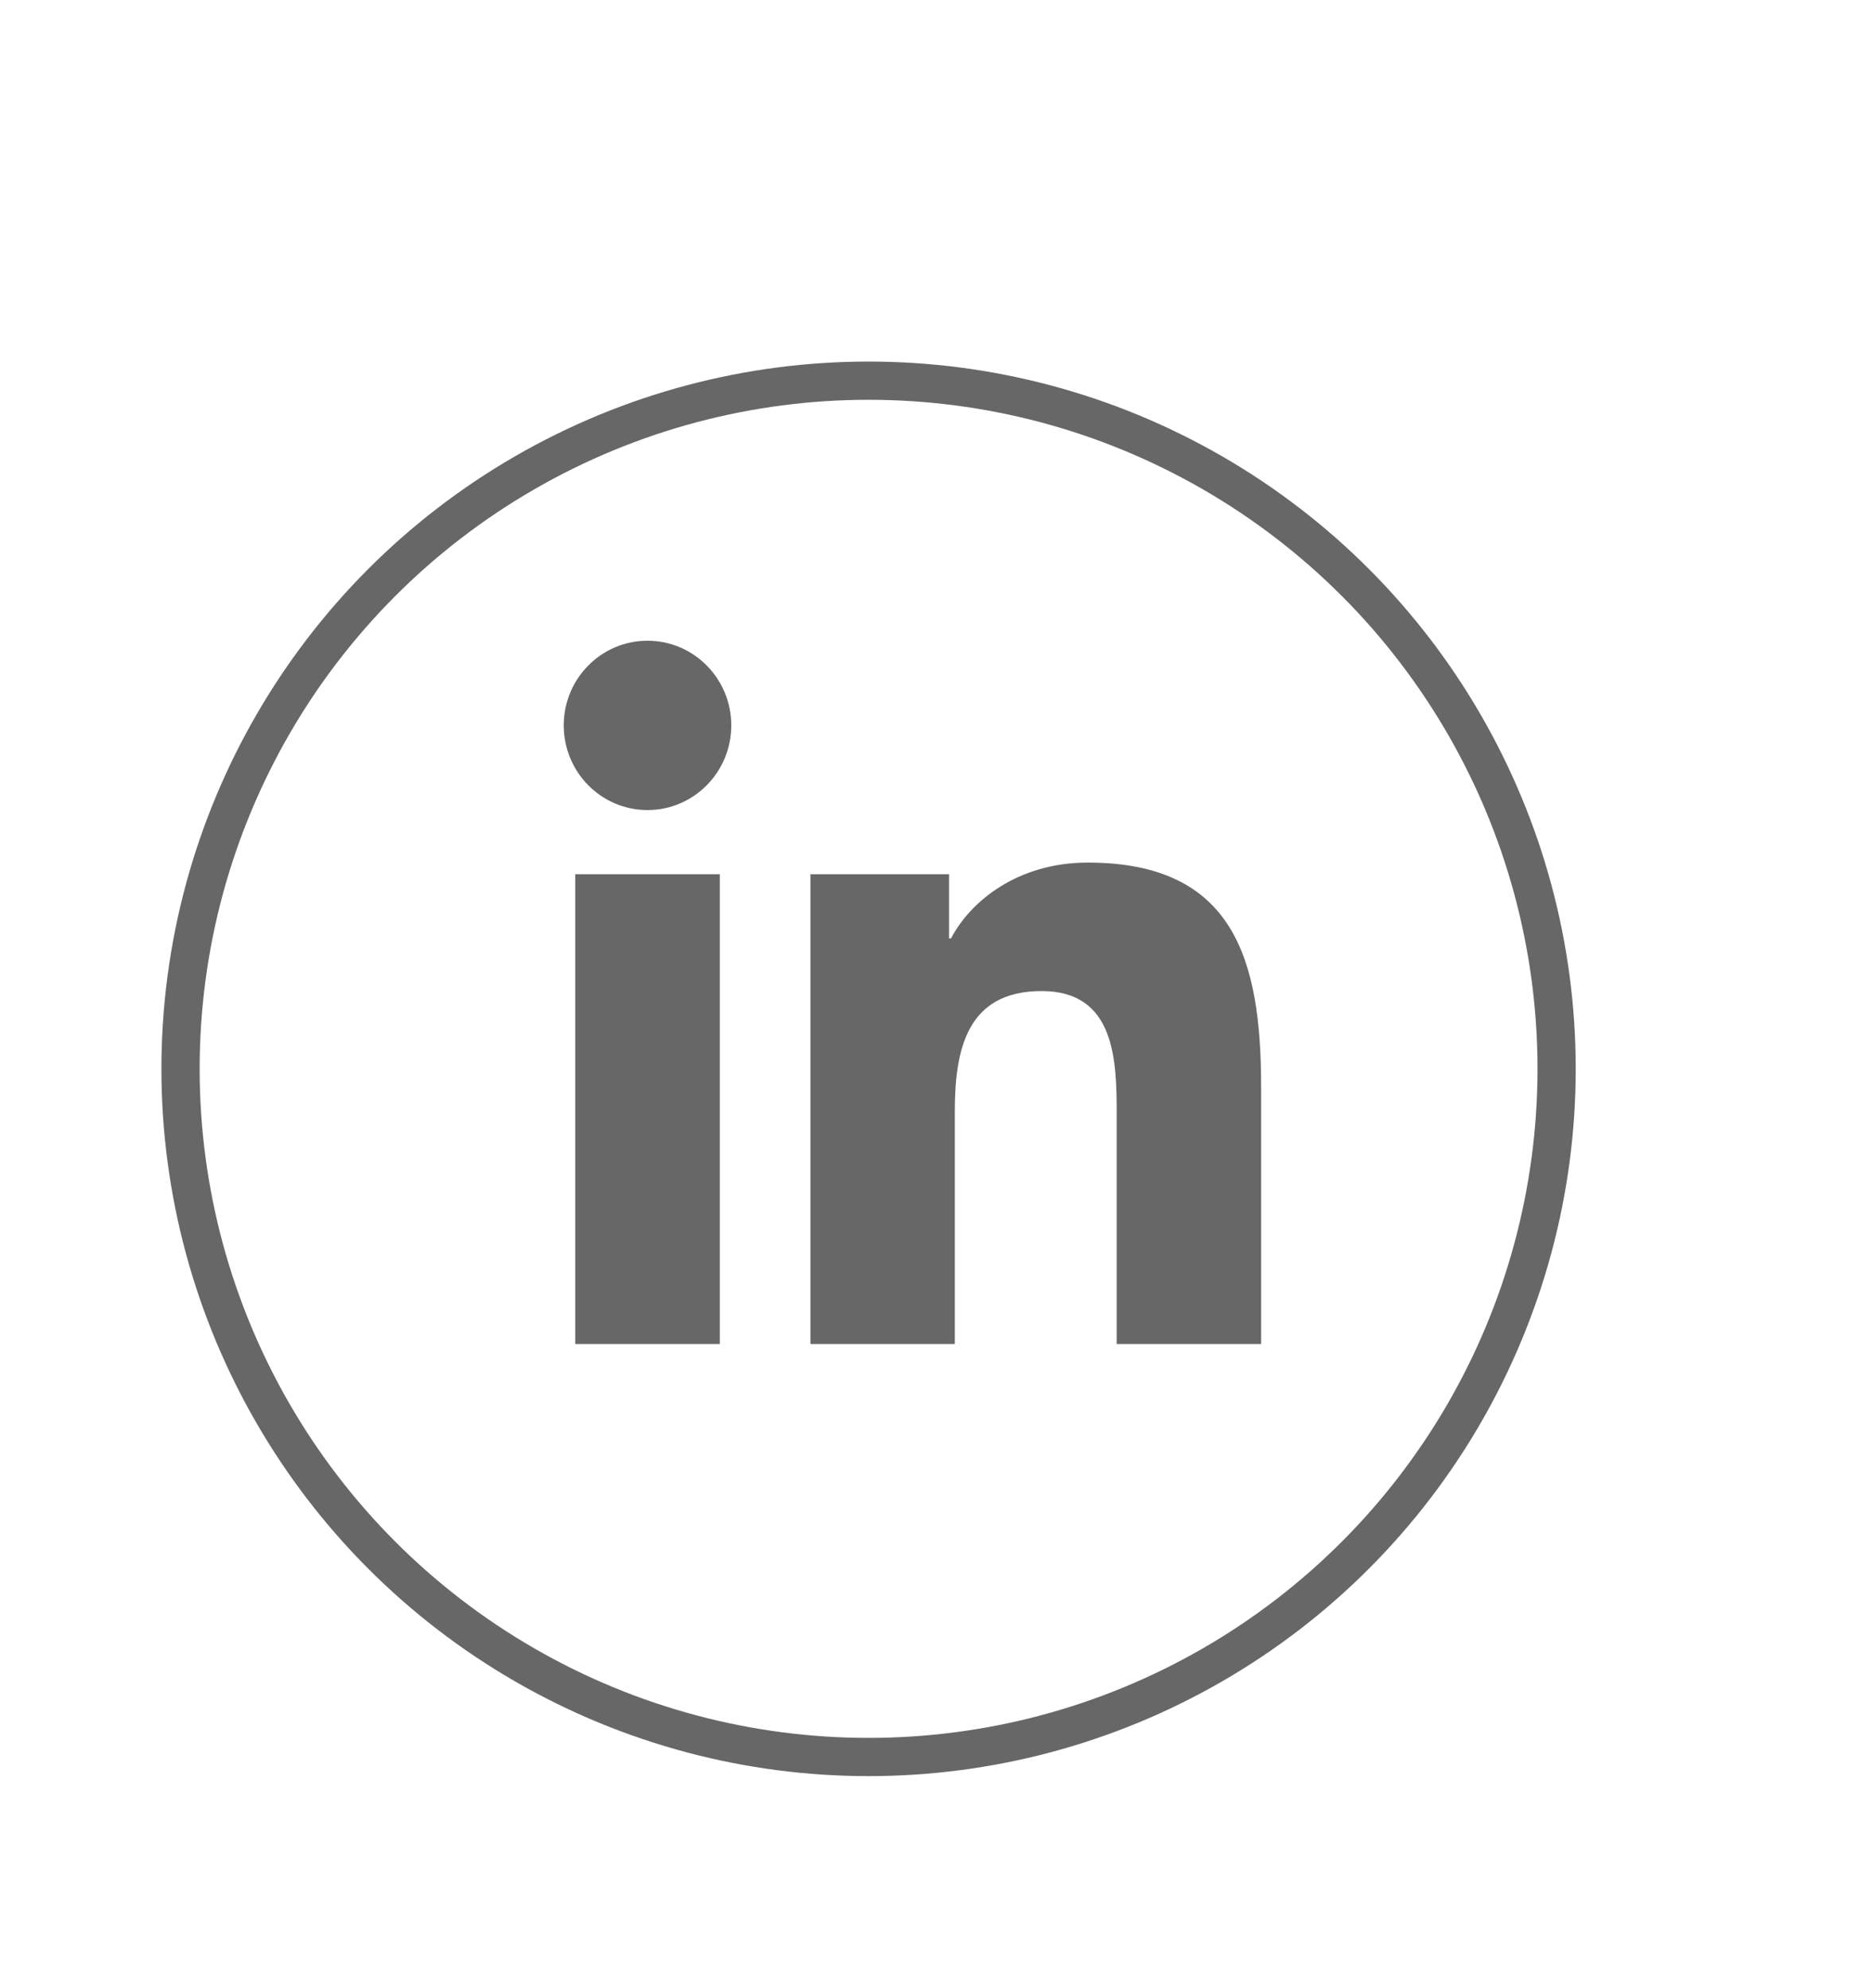
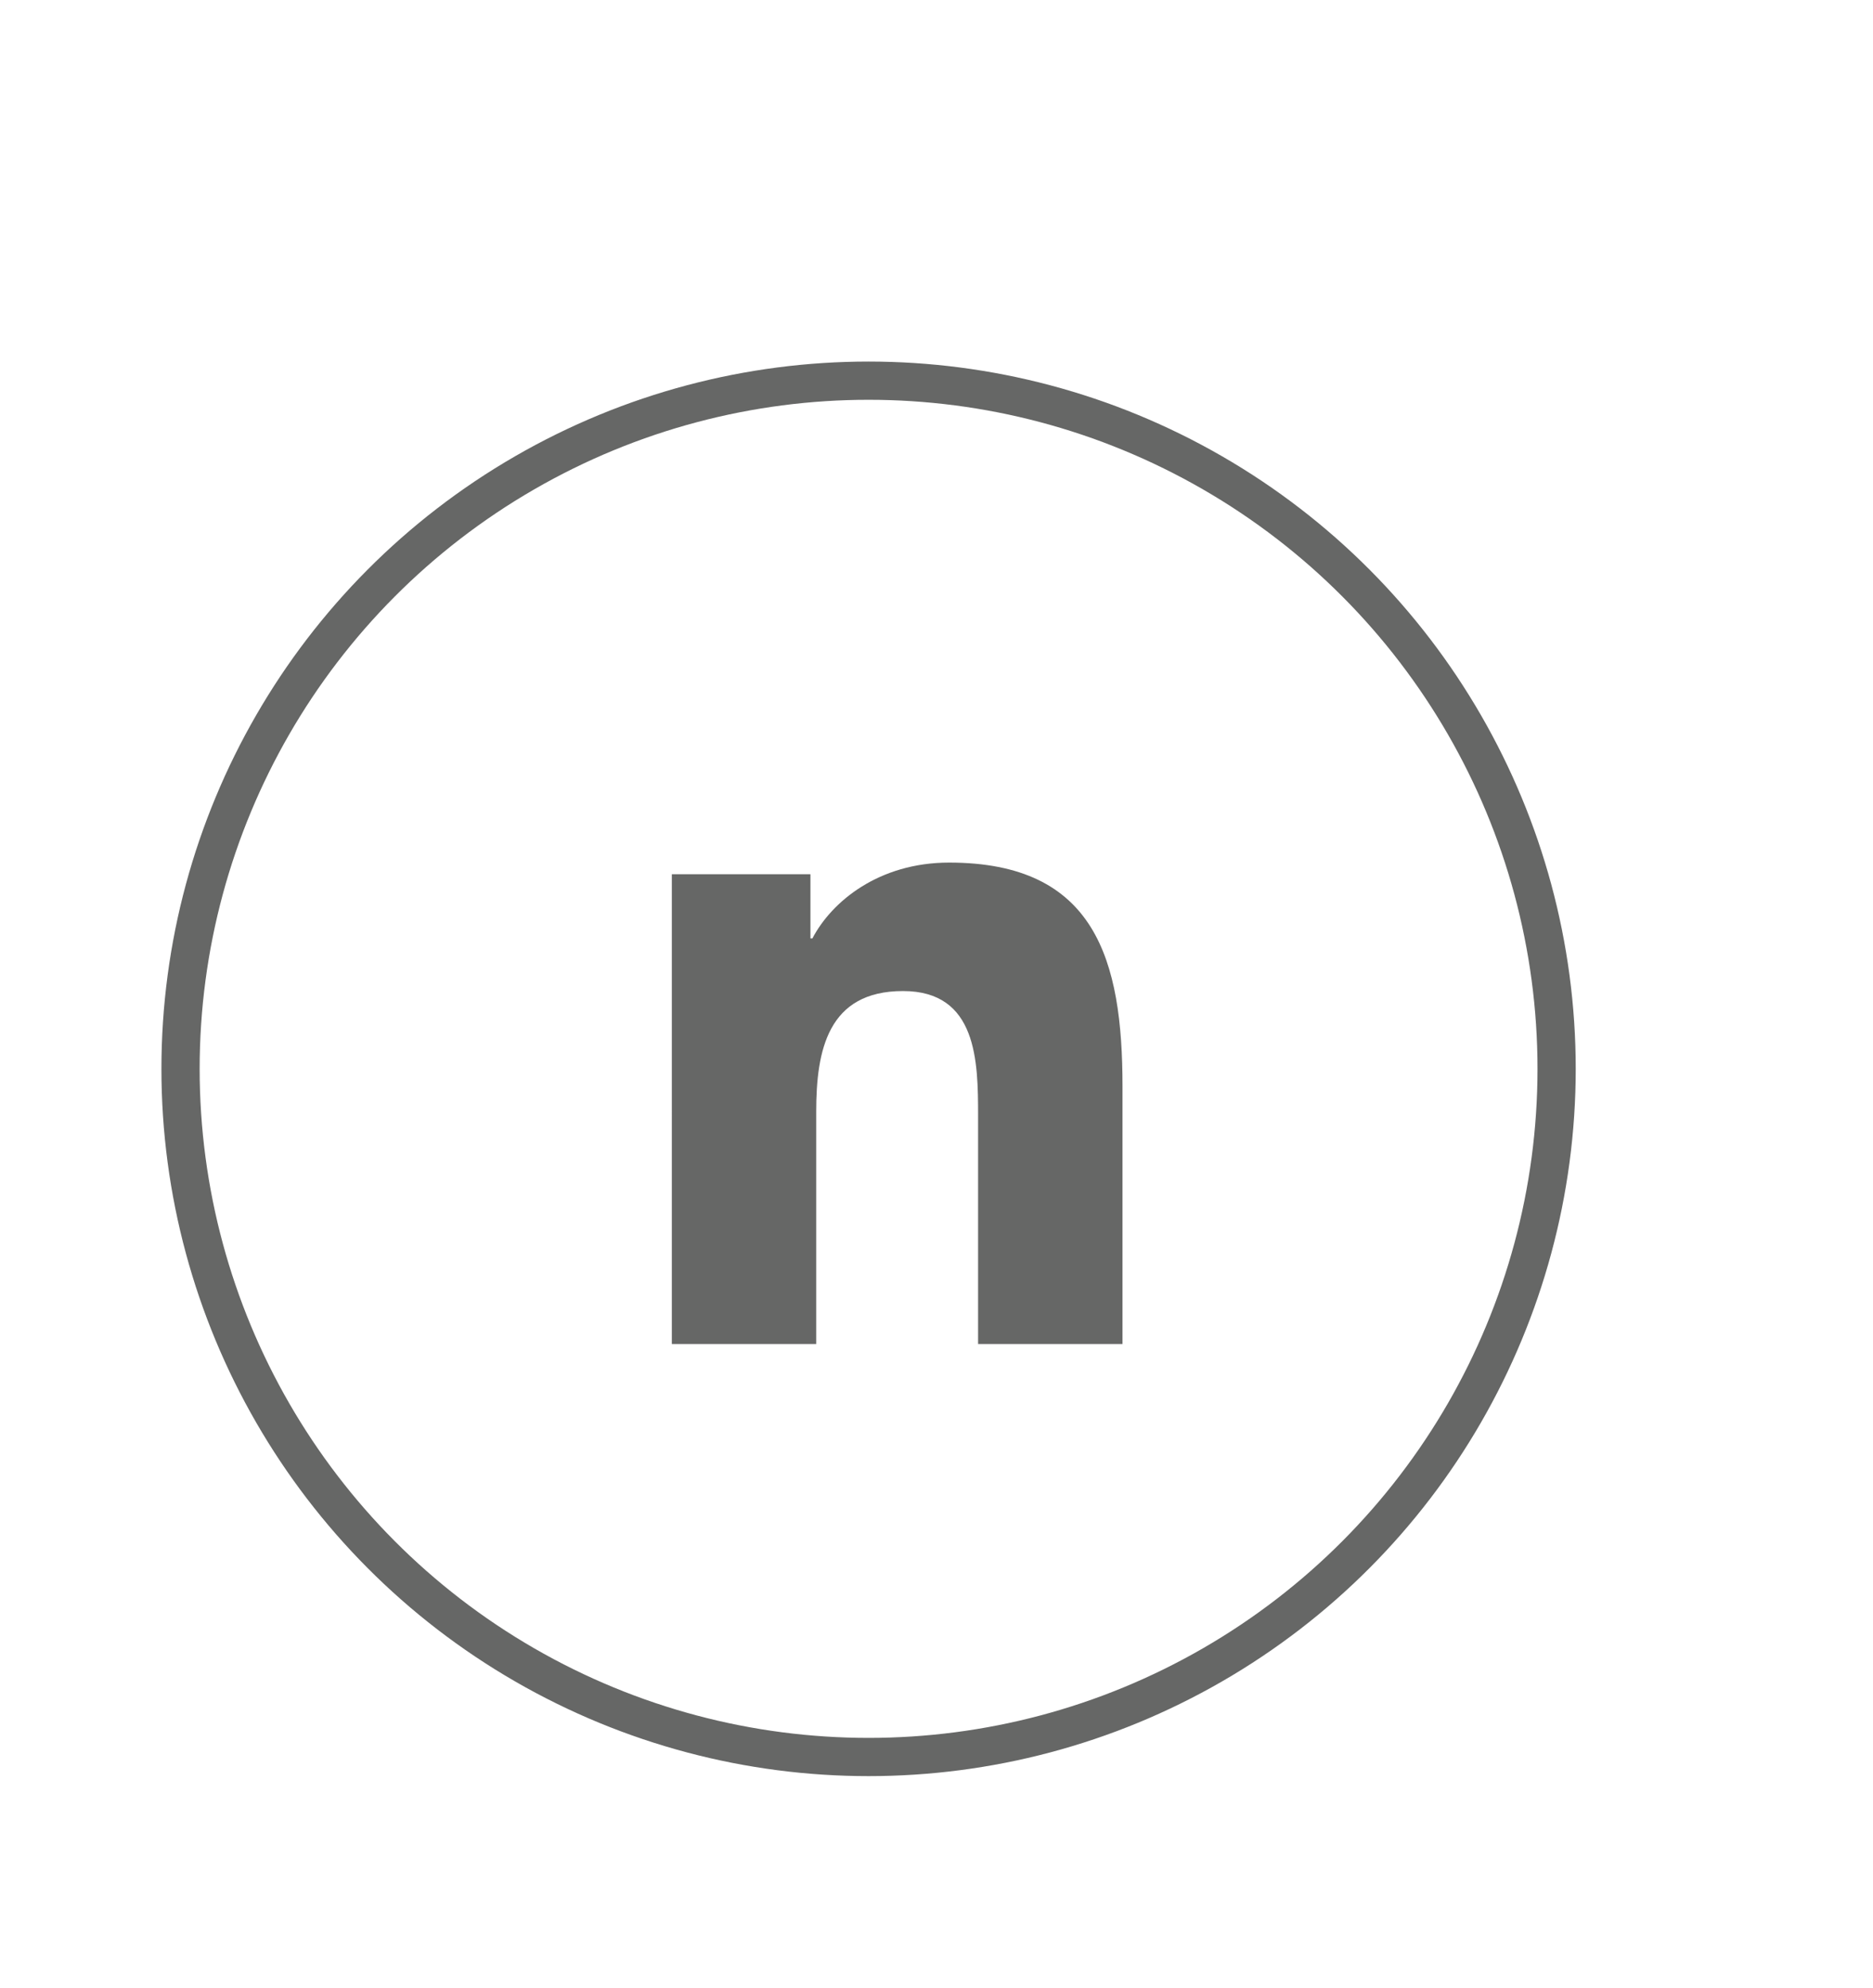
<svg xmlns="http://www.w3.org/2000/svg" version="1.1" id="Layer_1" x="0px" y="0px" width="49px" height="52px" viewBox="0 0 49 52" enable-background="new 0 0 49 52" xml:space="preserve">
  <circle fill="none" stroke="#666766" stroke-miterlimit="10" cx="22.723" cy="27.957" r="18" />
  <g>
-     <path fill="#666766" d="M15.049,22.867h3.782v12.287h-3.782V22.867z M16.94,16.759c1.21,0,2.191,0.992,2.191,2.214   c0,1.223-0.981,2.215-2.191,2.215c-1.212,0-2.192-0.992-2.192-2.215C14.748,17.751,15.729,16.759,16.94,16.759" />
-     <path fill="#666766" d="M21.202,22.867h3.626v1.679h0.051c0.505-0.966,1.738-1.984,3.578-1.984c3.828,0,4.535,2.545,4.535,5.854   v6.739h-3.778v-5.976c0-1.424-0.025-3.257-1.965-3.257c-1.967,0-2.27,1.552-2.27,3.154v6.078h-3.777V22.867z" />
+     <path fill="#666766" d="M21.202,22.867v1.679h0.051c0.505-0.966,1.738-1.984,3.578-1.984c3.828,0,4.535,2.545,4.535,5.854   v6.739h-3.778v-5.976c0-1.424-0.025-3.257-1.965-3.257c-1.967,0-2.27,1.552-2.27,3.154v6.078h-3.777V22.867z" />
  </g>
</svg>